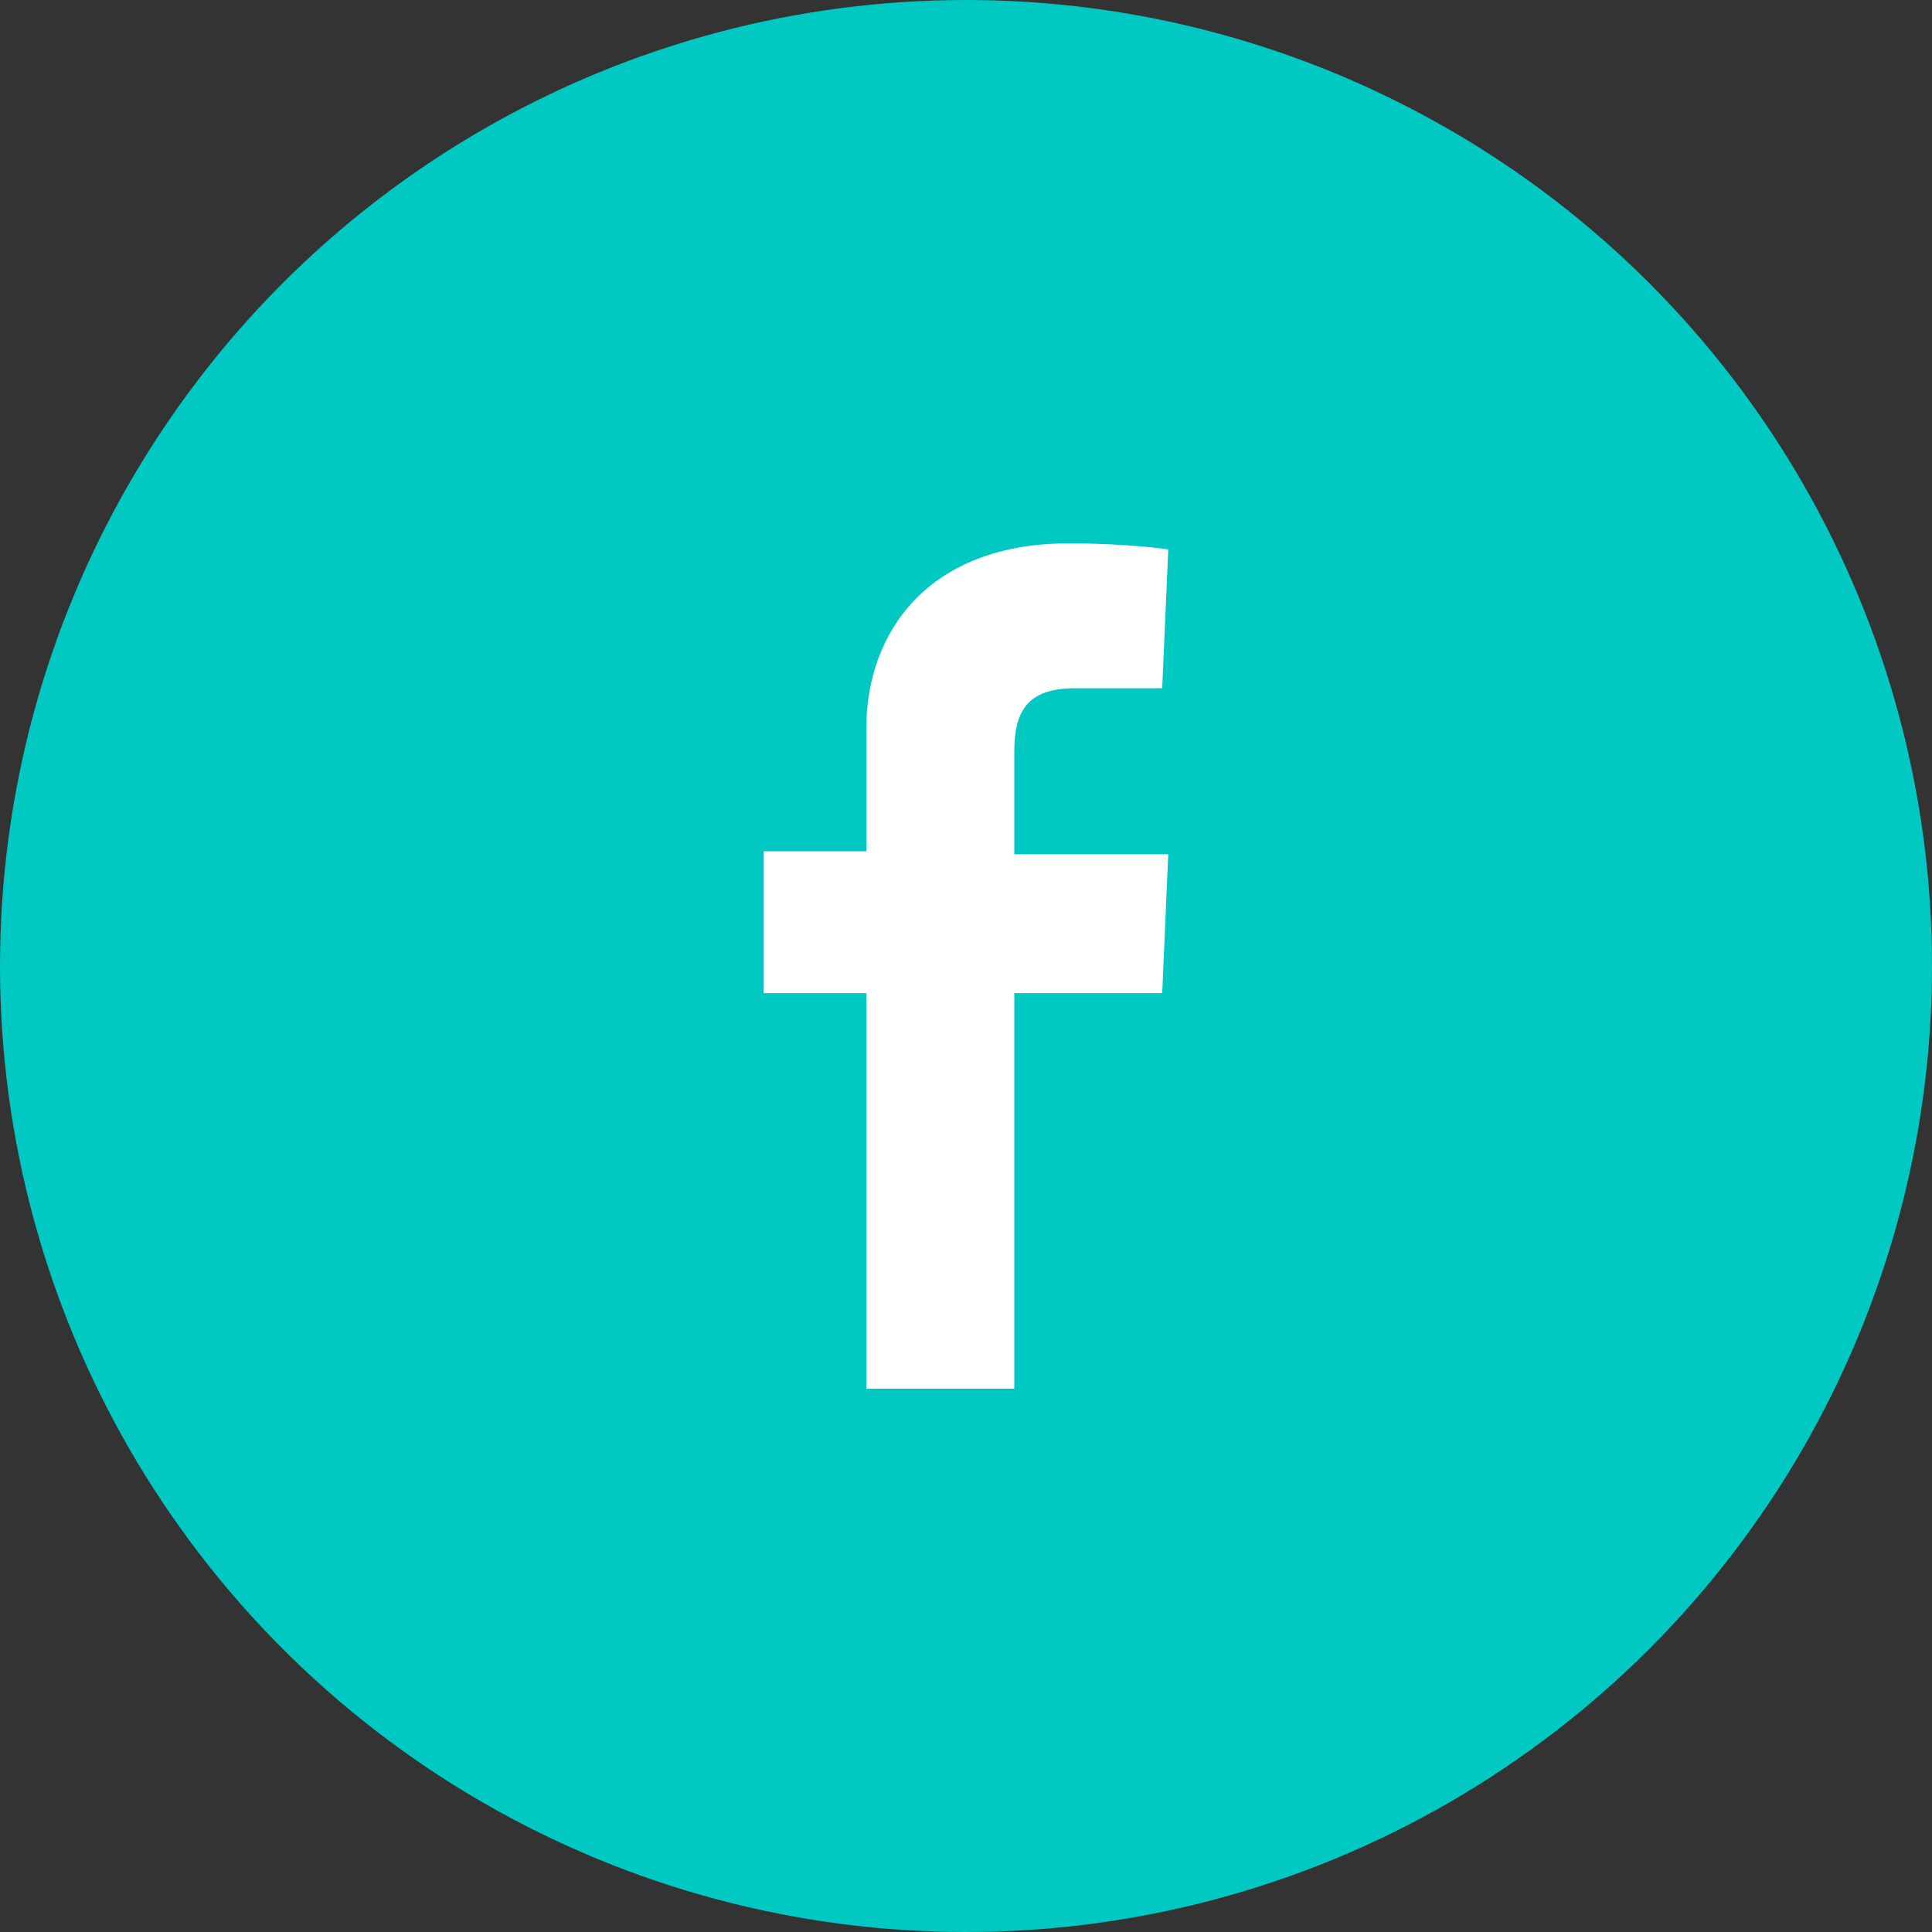
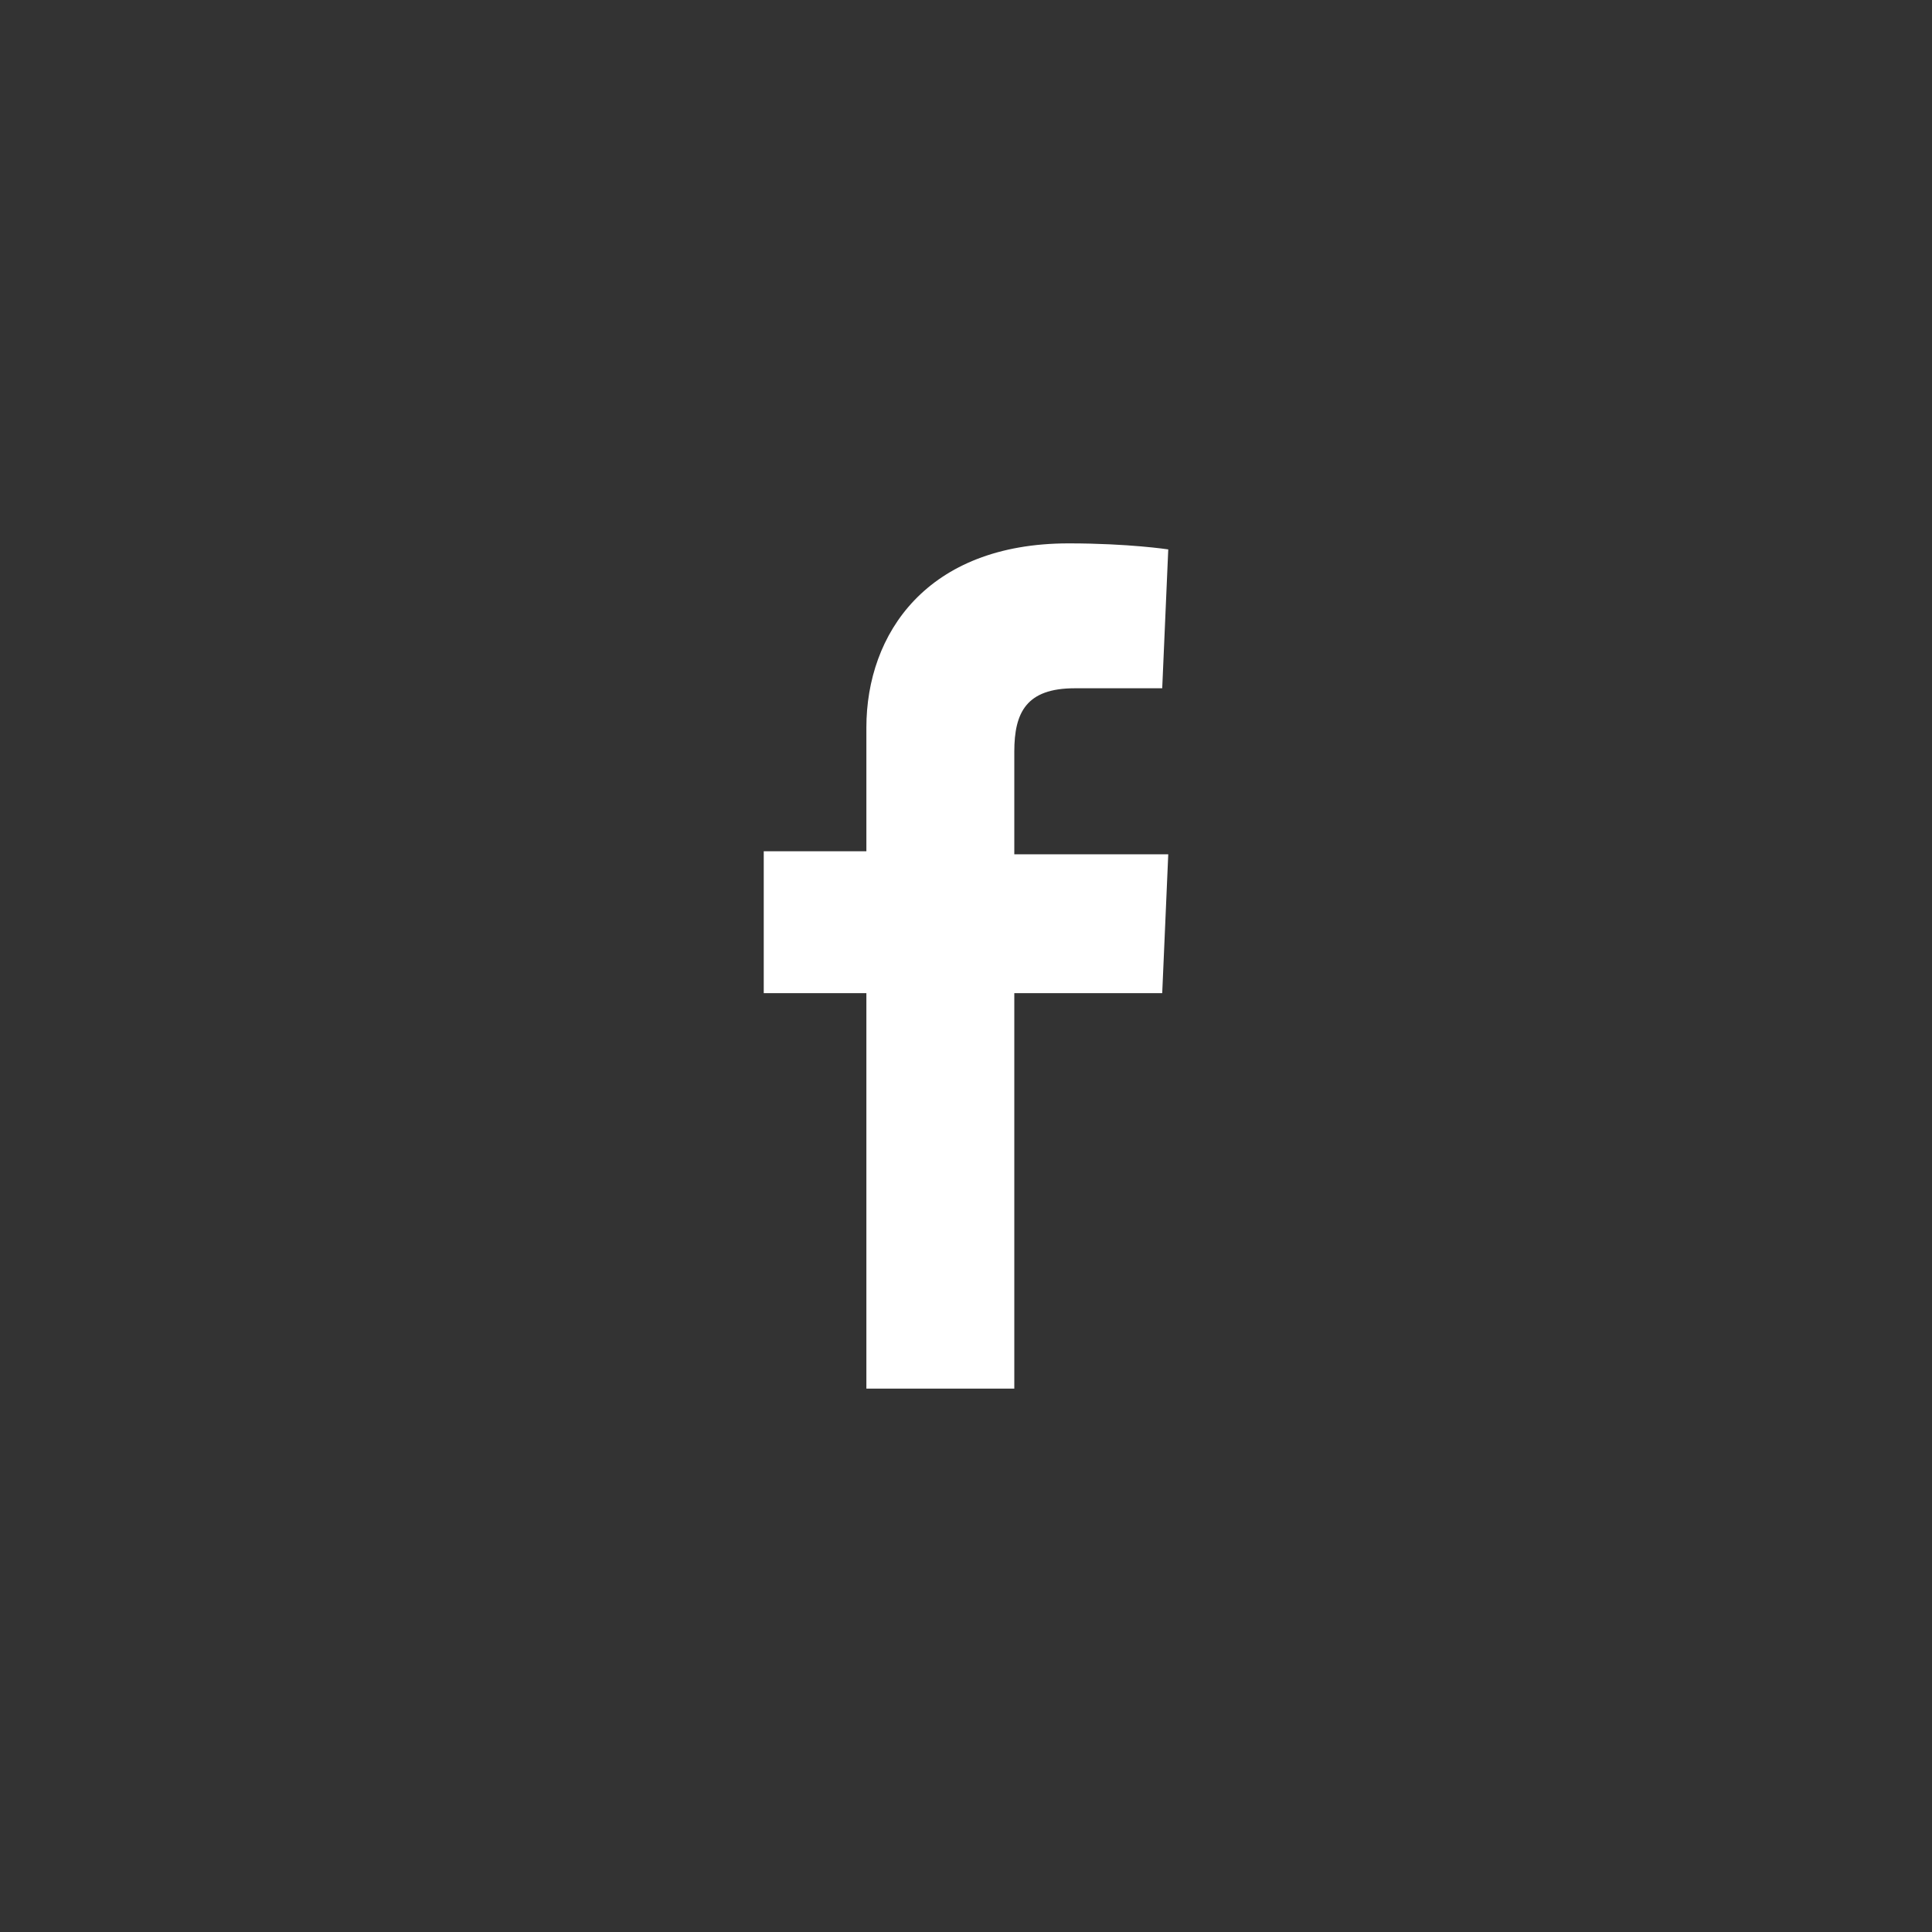
<svg xmlns="http://www.w3.org/2000/svg" version="1.1" id="Layer_1" x="0px" y="0px" viewBox="0 0 64 64" style="enable-background:new 0 0 64 64;" xml:space="preserve">
  <rect x="0" y="0" width="64" height="64" fill="#333333" stroke="none" />
  <style type="text/css">
	.st0{fill:#00C8C3;}
	.st1{fill:#FFFFFF;}
</style>
  <g>
    <g>
-       <circle class="st0" cx="32" cy="32" r="32" />
-     </g>
+       </g>
  </g>
  <path class="st1" d="M28.7,46V32.9h-3.4v-4.7h3.4c0,0,0-2,0-4.1c0-3.1,2-6.1,6.7-6.1c2,0,3.3,0.2,3.3,0.2l-0.2,4.6c0,0-1.5,0-2.9,0  c-1.6,0-2,0.8-2,2.1c0,1,0-2.1,0,3.4h5.1l-0.2,4.6h-4.9V46H28.7z" />
</svg>